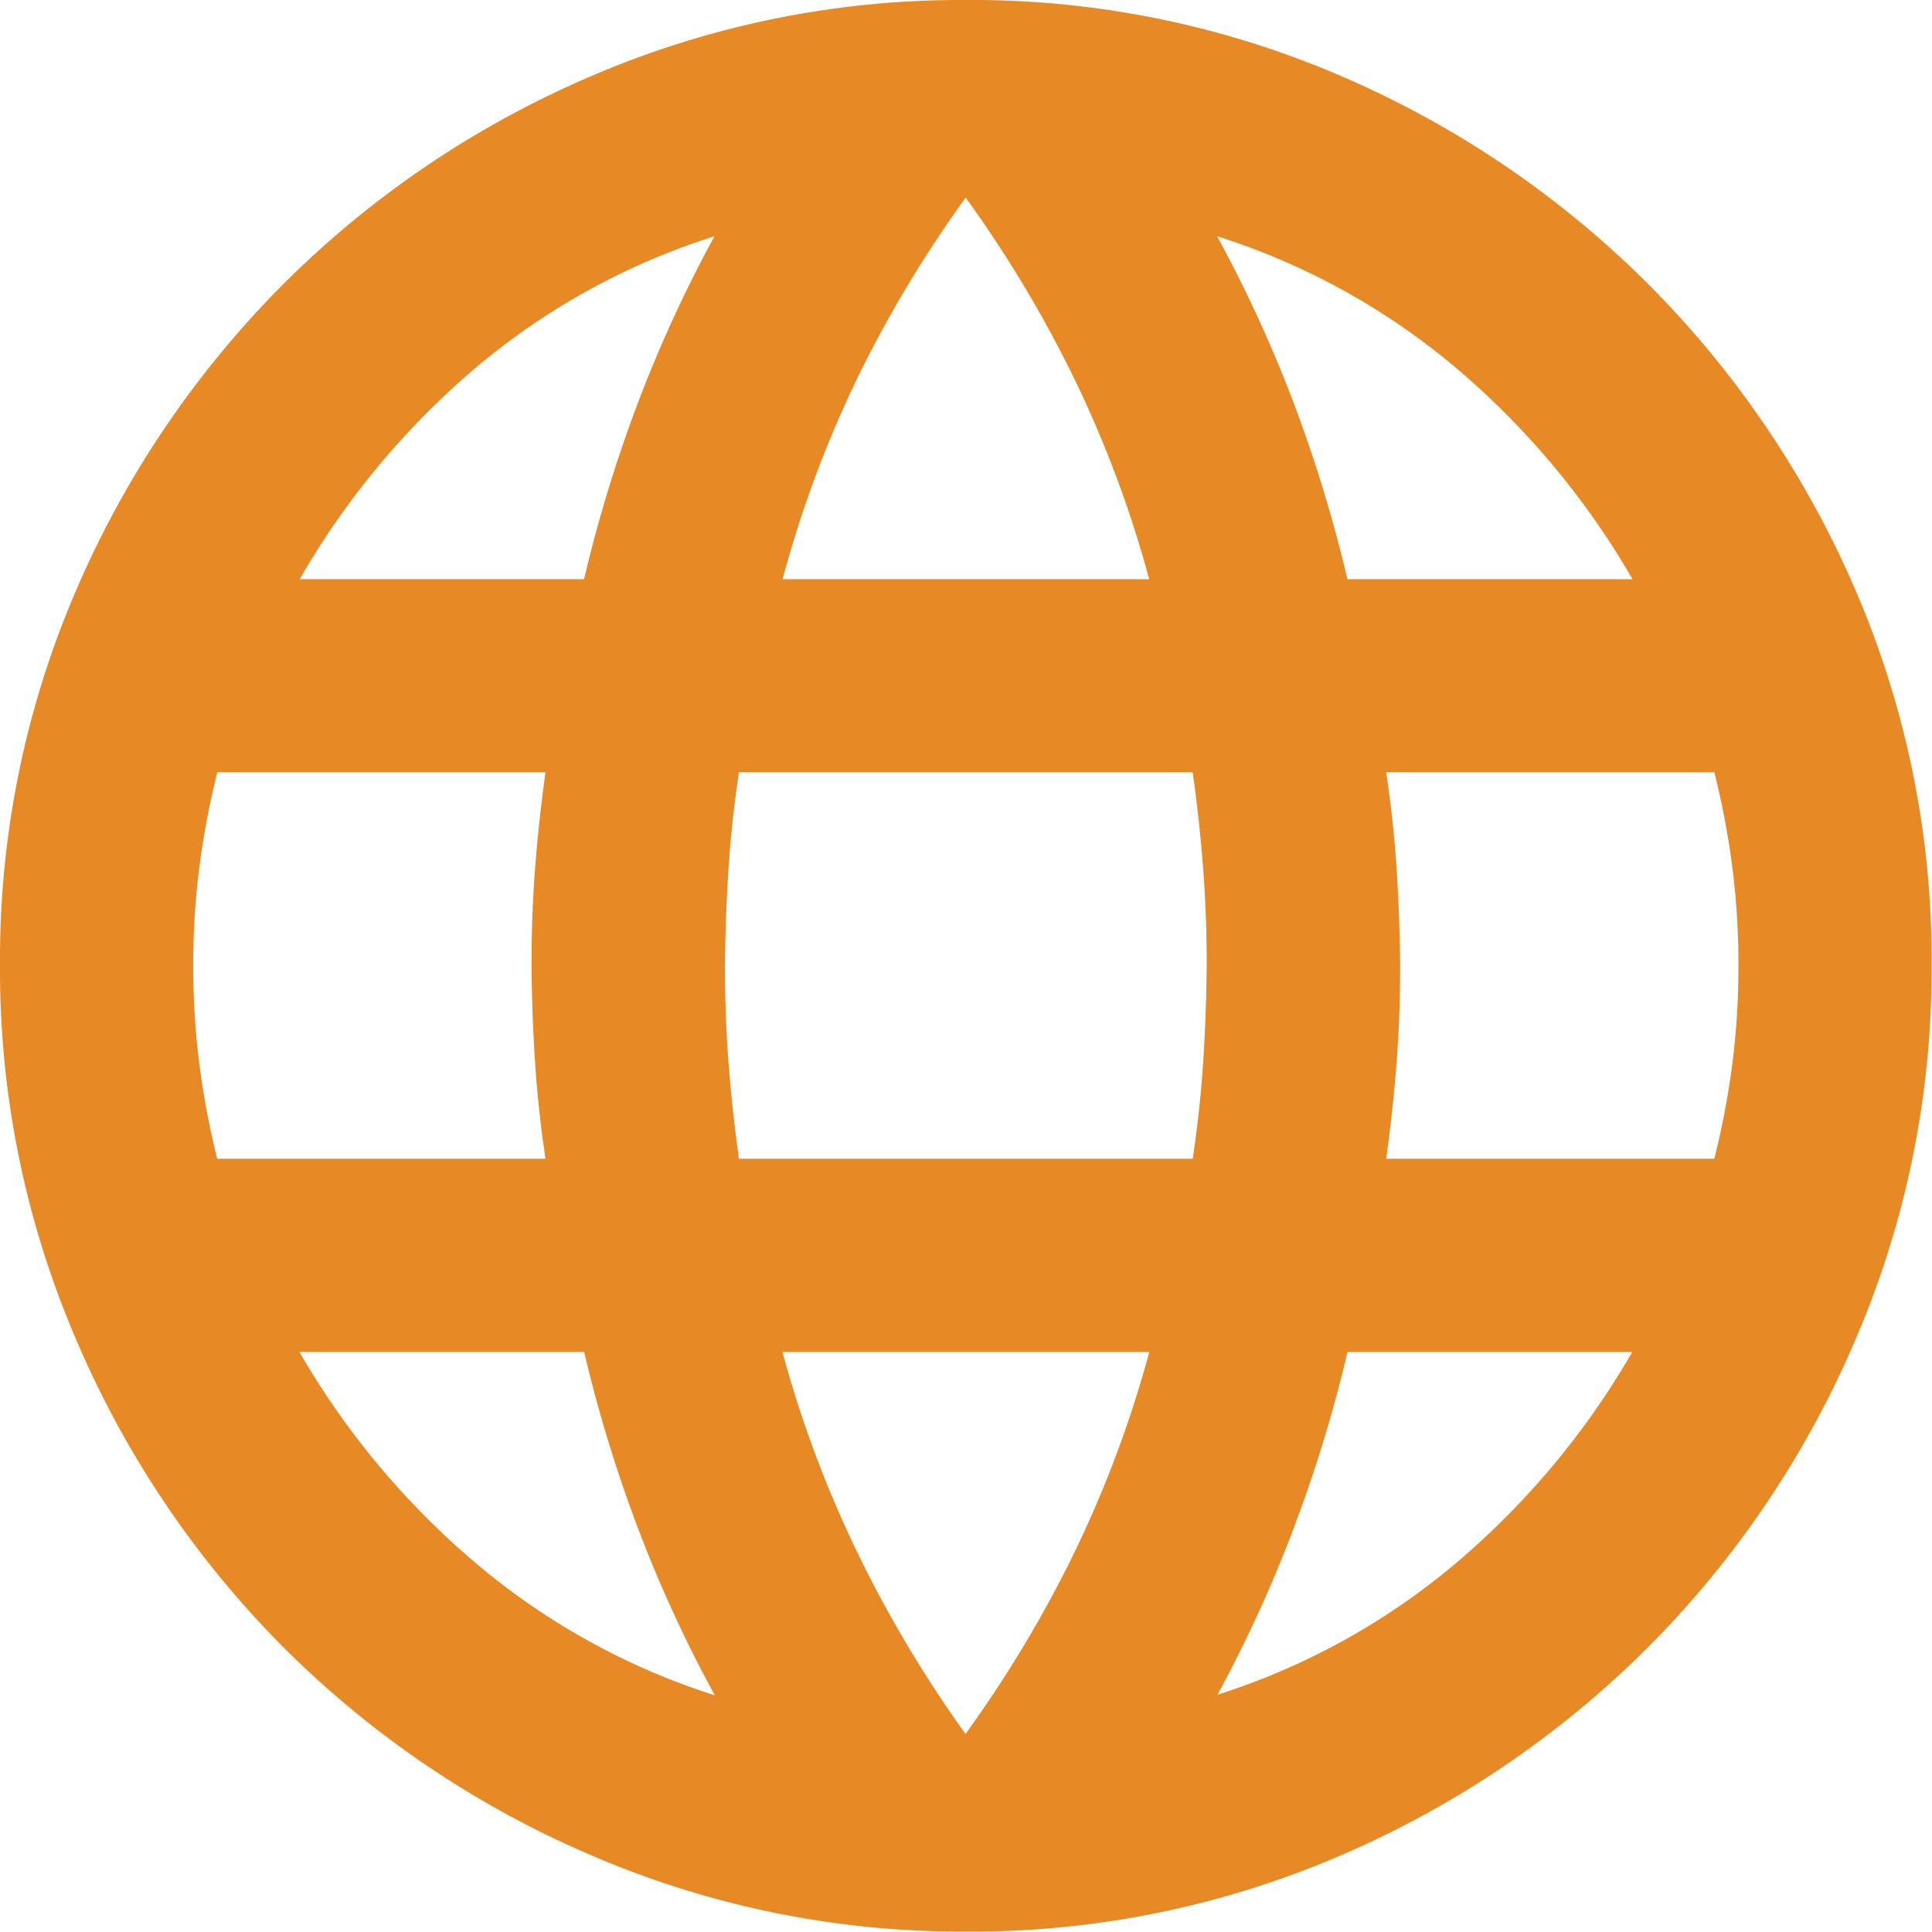
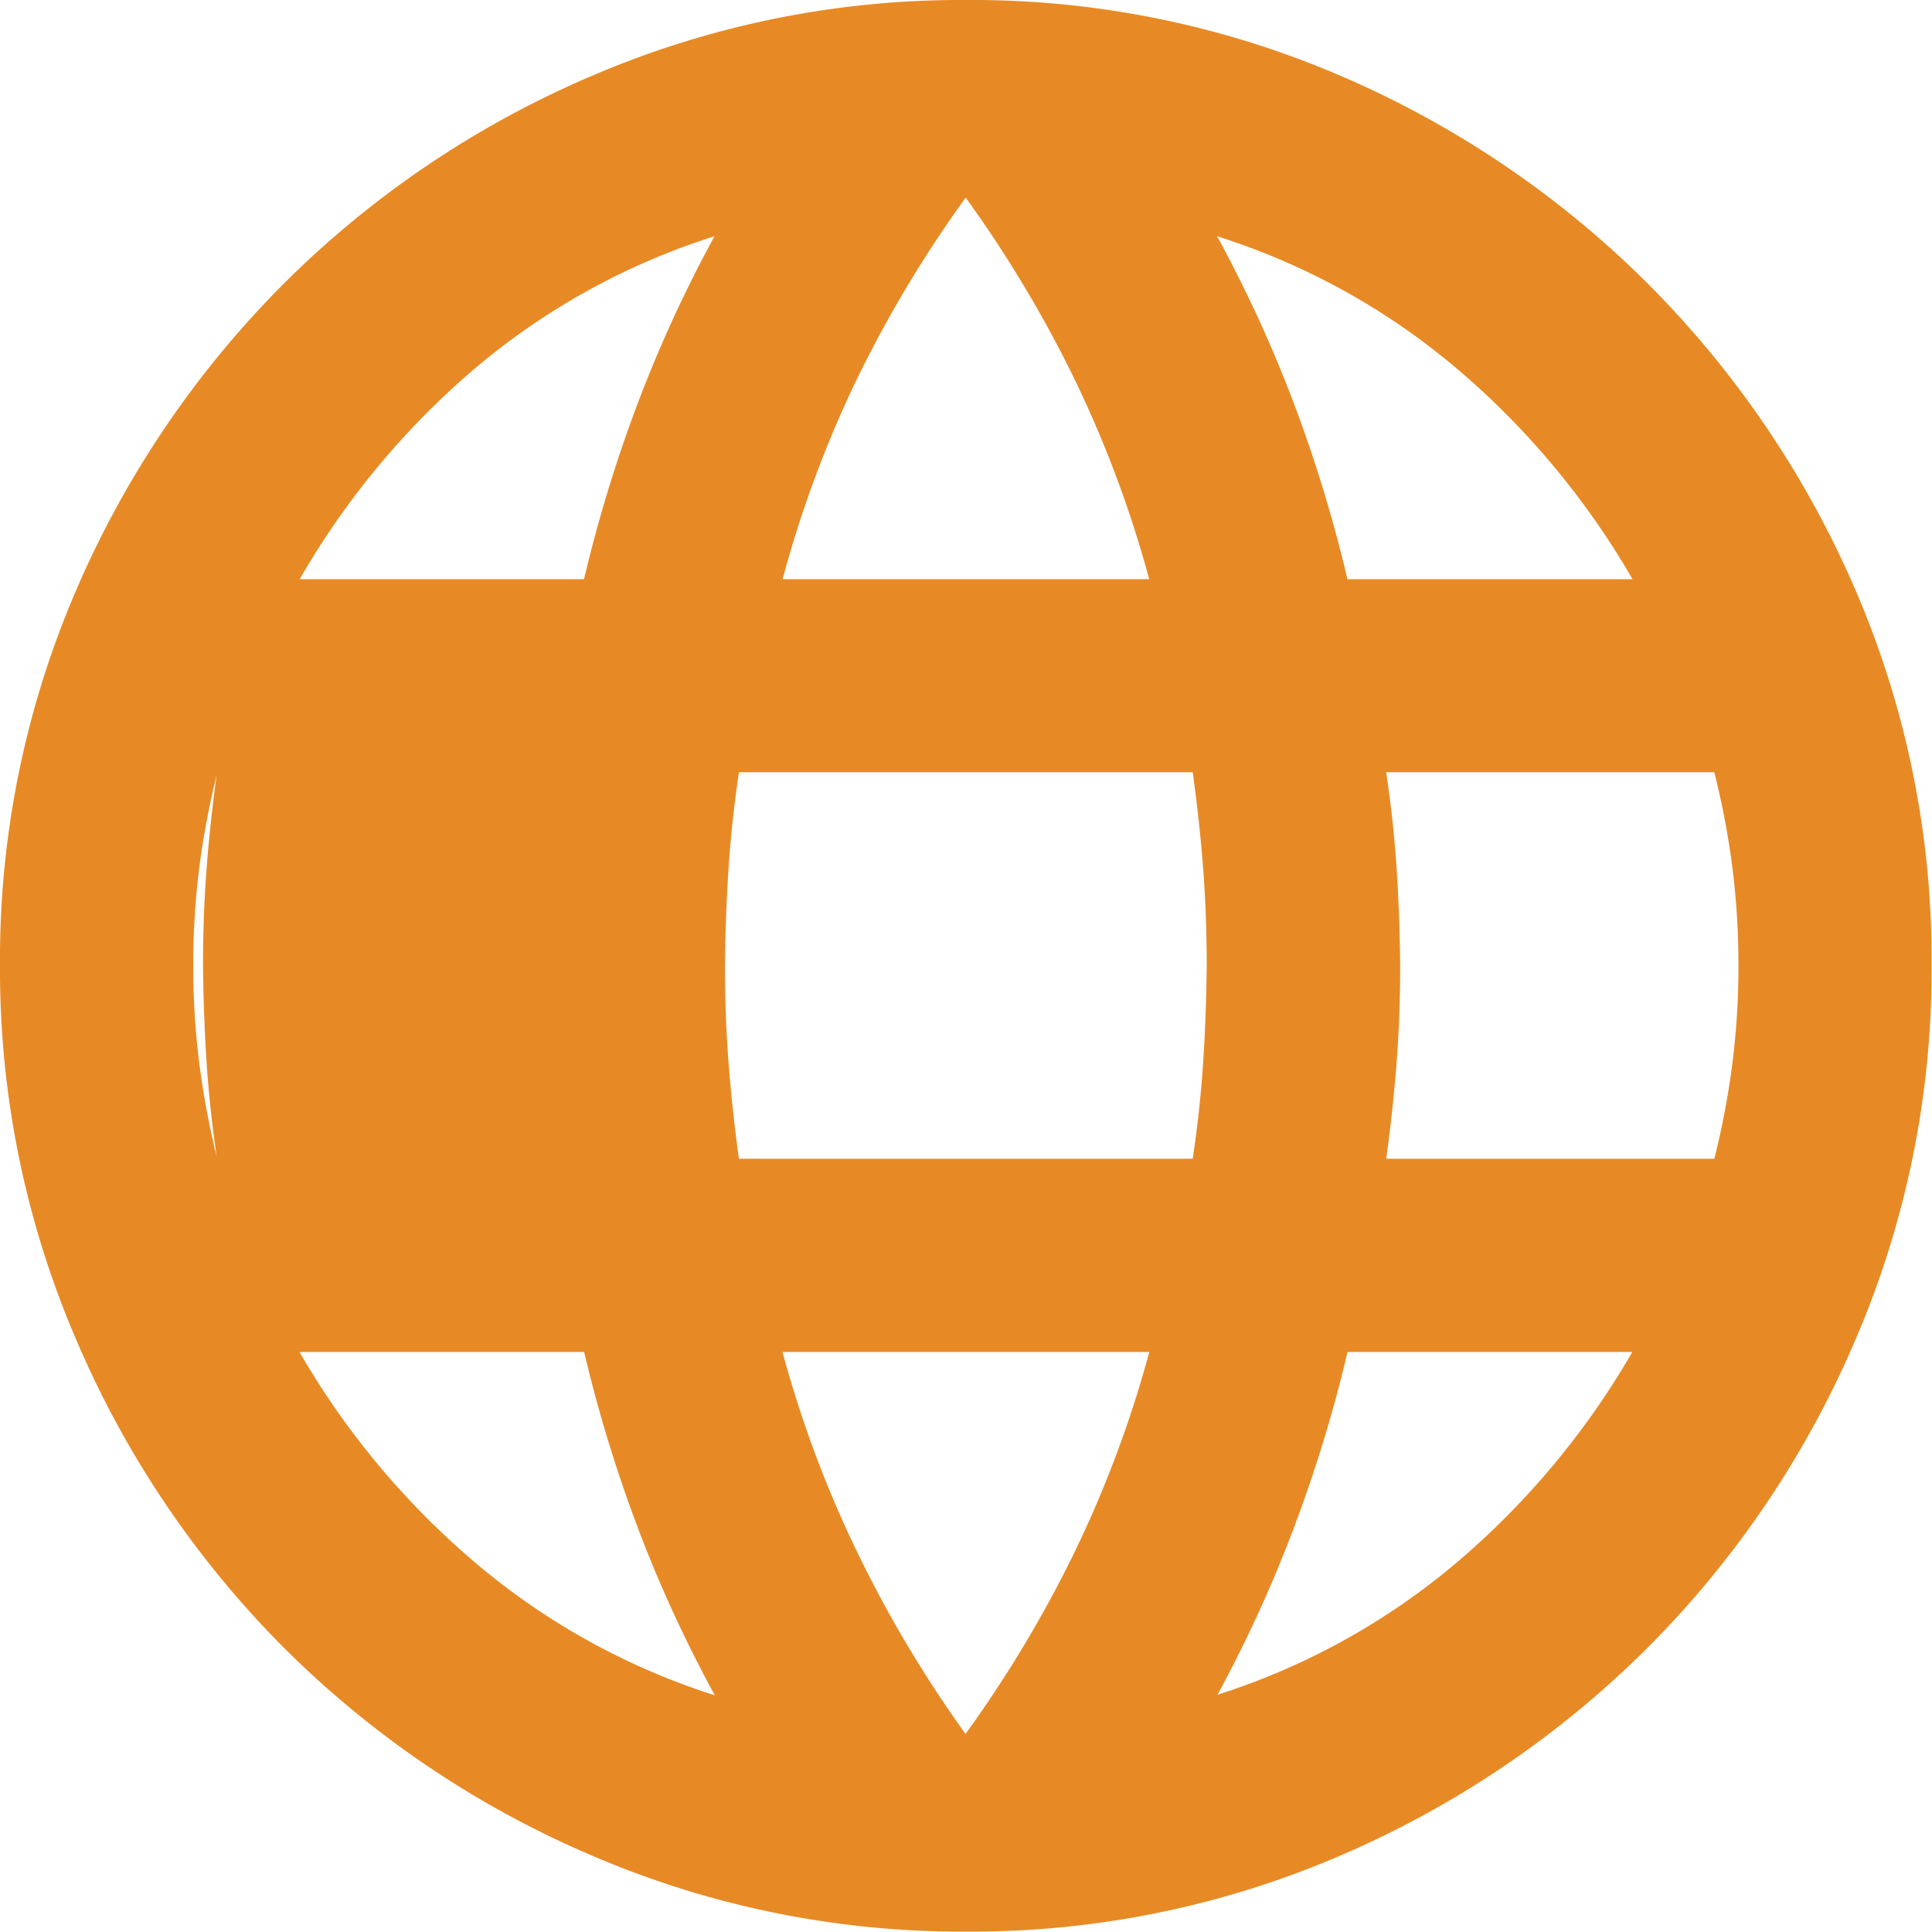
<svg xmlns="http://www.w3.org/2000/svg" width="18.604" height="18.604" viewBox="0 0 18.604 18.604">
-   <path id="language_24dp_E3E3E3_FILL0_wght400_GRAD0_opsz24" d="M89.3-861.4a9,9,0,0,1-3.6-.732,9.436,9.436,0,0,1-2.965-2,9.434,9.434,0,0,1-2-2.965A9,9,0,0,1,80-870.7a8.975,8.975,0,0,1,.733-3.616,9.473,9.473,0,0,1,2-2.953,9.434,9.434,0,0,1,2.965-2A9,9,0,0,1,89.3-880a8.975,8.975,0,0,1,3.616.733,9.471,9.471,0,0,1,2.953,2,9.473,9.473,0,0,1,2,2.953A8.975,8.975,0,0,1,98.6-870.7a9,9,0,0,1-.733,3.6,9.434,9.434,0,0,1-2,2.965,9.474,9.474,0,0,1-2.953,2A8.976,8.976,0,0,1,89.3-861.4Zm0-1.907a11.8,11.8,0,0,0,1.046-1.744,11.009,11.009,0,0,0,.721-1.93H87.535a11.01,11.01,0,0,0,.721,1.93A11.8,11.8,0,0,0,89.3-863.3Zm-2.419-.372a12.907,12.907,0,0,1-.733-1.593,13.662,13.662,0,0,1-.523-1.709H82.884a7.72,7.72,0,0,0,1.686,2.023A6.7,6.7,0,0,0,86.884-863.675Zm4.837,0a6.7,6.7,0,0,0,2.314-1.279,7.72,7.72,0,0,0,1.686-2.023H92.976a13.662,13.662,0,0,1-.523,1.709A12.907,12.907,0,0,1,91.721-863.675Zm-9.628-5.163h3.163q-.07-.465-.1-.919t-.035-.942q0-.488.035-.942t.1-.919H82.093a7.961,7.961,0,0,0-.174.919,7.4,7.4,0,0,0-.058.942,7.4,7.4,0,0,0,.058.942A7.954,7.954,0,0,0,82.093-868.838Zm5.023,0h4.372q.07-.465.1-.919t.035-.942q0-.488-.035-.942t-.1-.919H87.116q-.07.465-.1.919t-.035.942q0,.488.035.942T87.116-868.838Zm6.232,0h3.163a7.954,7.954,0,0,0,.174-.919,7.4,7.4,0,0,0,.058-.942,7.4,7.4,0,0,0-.058-.942,7.961,7.961,0,0,0-.174-.919H93.348q.07.465.1.919t.035.942q0,.488-.035.942T93.348-868.838Zm-.372-5.581H95.72a7.72,7.72,0,0,0-1.686-2.023,6.693,6.693,0,0,0-2.314-1.279,12.894,12.894,0,0,1,.733,1.593A13.664,13.664,0,0,1,92.976-874.419Zm-5.442,0h3.535a11.009,11.009,0,0,0-.721-1.93,11.812,11.812,0,0,0-1.046-1.744,11.812,11.812,0,0,0-1.046,1.744A11.01,11.01,0,0,0,87.535-874.419Zm-4.651,0h2.744a13.664,13.664,0,0,1,.523-1.709,12.894,12.894,0,0,1,.733-1.593,6.693,6.693,0,0,0-2.314,1.279A7.72,7.72,0,0,0,82.884-874.419Z" transform="translate(-80 880)" fill="#e78a25" />
+   <path id="language_24dp_E3E3E3_FILL0_wght400_GRAD0_opsz24" d="M89.3-861.4a9,9,0,0,1-3.6-.732,9.436,9.436,0,0,1-2.965-2,9.434,9.434,0,0,1-2-2.965A9,9,0,0,1,80-870.7a8.975,8.975,0,0,1,.733-3.616,9.473,9.473,0,0,1,2-2.953,9.434,9.434,0,0,1,2.965-2A9,9,0,0,1,89.3-880a8.975,8.975,0,0,1,3.616.733,9.471,9.471,0,0,1,2.953,2,9.473,9.473,0,0,1,2,2.953A8.975,8.975,0,0,1,98.6-870.7a9,9,0,0,1-.733,3.6,9.434,9.434,0,0,1-2,2.965,9.474,9.474,0,0,1-2.953,2A8.976,8.976,0,0,1,89.3-861.4Zm0-1.907a11.8,11.8,0,0,0,1.046-1.744,11.009,11.009,0,0,0,.721-1.93H87.535a11.01,11.01,0,0,0,.721,1.93A11.8,11.8,0,0,0,89.3-863.3Zm-2.419-.372a12.907,12.907,0,0,1-.733-1.593,13.662,13.662,0,0,1-.523-1.709H82.884a7.72,7.72,0,0,0,1.686,2.023A6.7,6.7,0,0,0,86.884-863.675Zm4.837,0a6.7,6.7,0,0,0,2.314-1.279,7.72,7.72,0,0,0,1.686-2.023H92.976a13.662,13.662,0,0,1-.523,1.709A12.907,12.907,0,0,1,91.721-863.675Zm-9.628-5.163q-.07-.465-.1-.919t-.035-.942q0-.488.035-.942t.1-.919H82.093a7.961,7.961,0,0,0-.174.919,7.4,7.4,0,0,0-.058.942,7.4,7.4,0,0,0,.058.942A7.954,7.954,0,0,0,82.093-868.838Zm5.023,0h4.372q.07-.465.1-.919t.035-.942q0-.488-.035-.942t-.1-.919H87.116q-.07.465-.1.919t-.035.942q0,.488.035.942T87.116-868.838Zm6.232,0h3.163a7.954,7.954,0,0,0,.174-.919,7.4,7.4,0,0,0,.058-.942,7.4,7.4,0,0,0-.058-.942,7.961,7.961,0,0,0-.174-.919H93.348q.07.465.1.919t.035.942q0,.488-.035.942T93.348-868.838Zm-.372-5.581H95.72a7.72,7.72,0,0,0-1.686-2.023,6.693,6.693,0,0,0-2.314-1.279,12.894,12.894,0,0,1,.733,1.593A13.664,13.664,0,0,1,92.976-874.419Zm-5.442,0h3.535a11.009,11.009,0,0,0-.721-1.93,11.812,11.812,0,0,0-1.046-1.744,11.812,11.812,0,0,0-1.046,1.744A11.01,11.01,0,0,0,87.535-874.419Zm-4.651,0h2.744a13.664,13.664,0,0,1,.523-1.709,12.894,12.894,0,0,1,.733-1.593,6.693,6.693,0,0,0-2.314,1.279A7.72,7.72,0,0,0,82.884-874.419Z" transform="translate(-80 880)" fill="#e78a25" />
</svg>